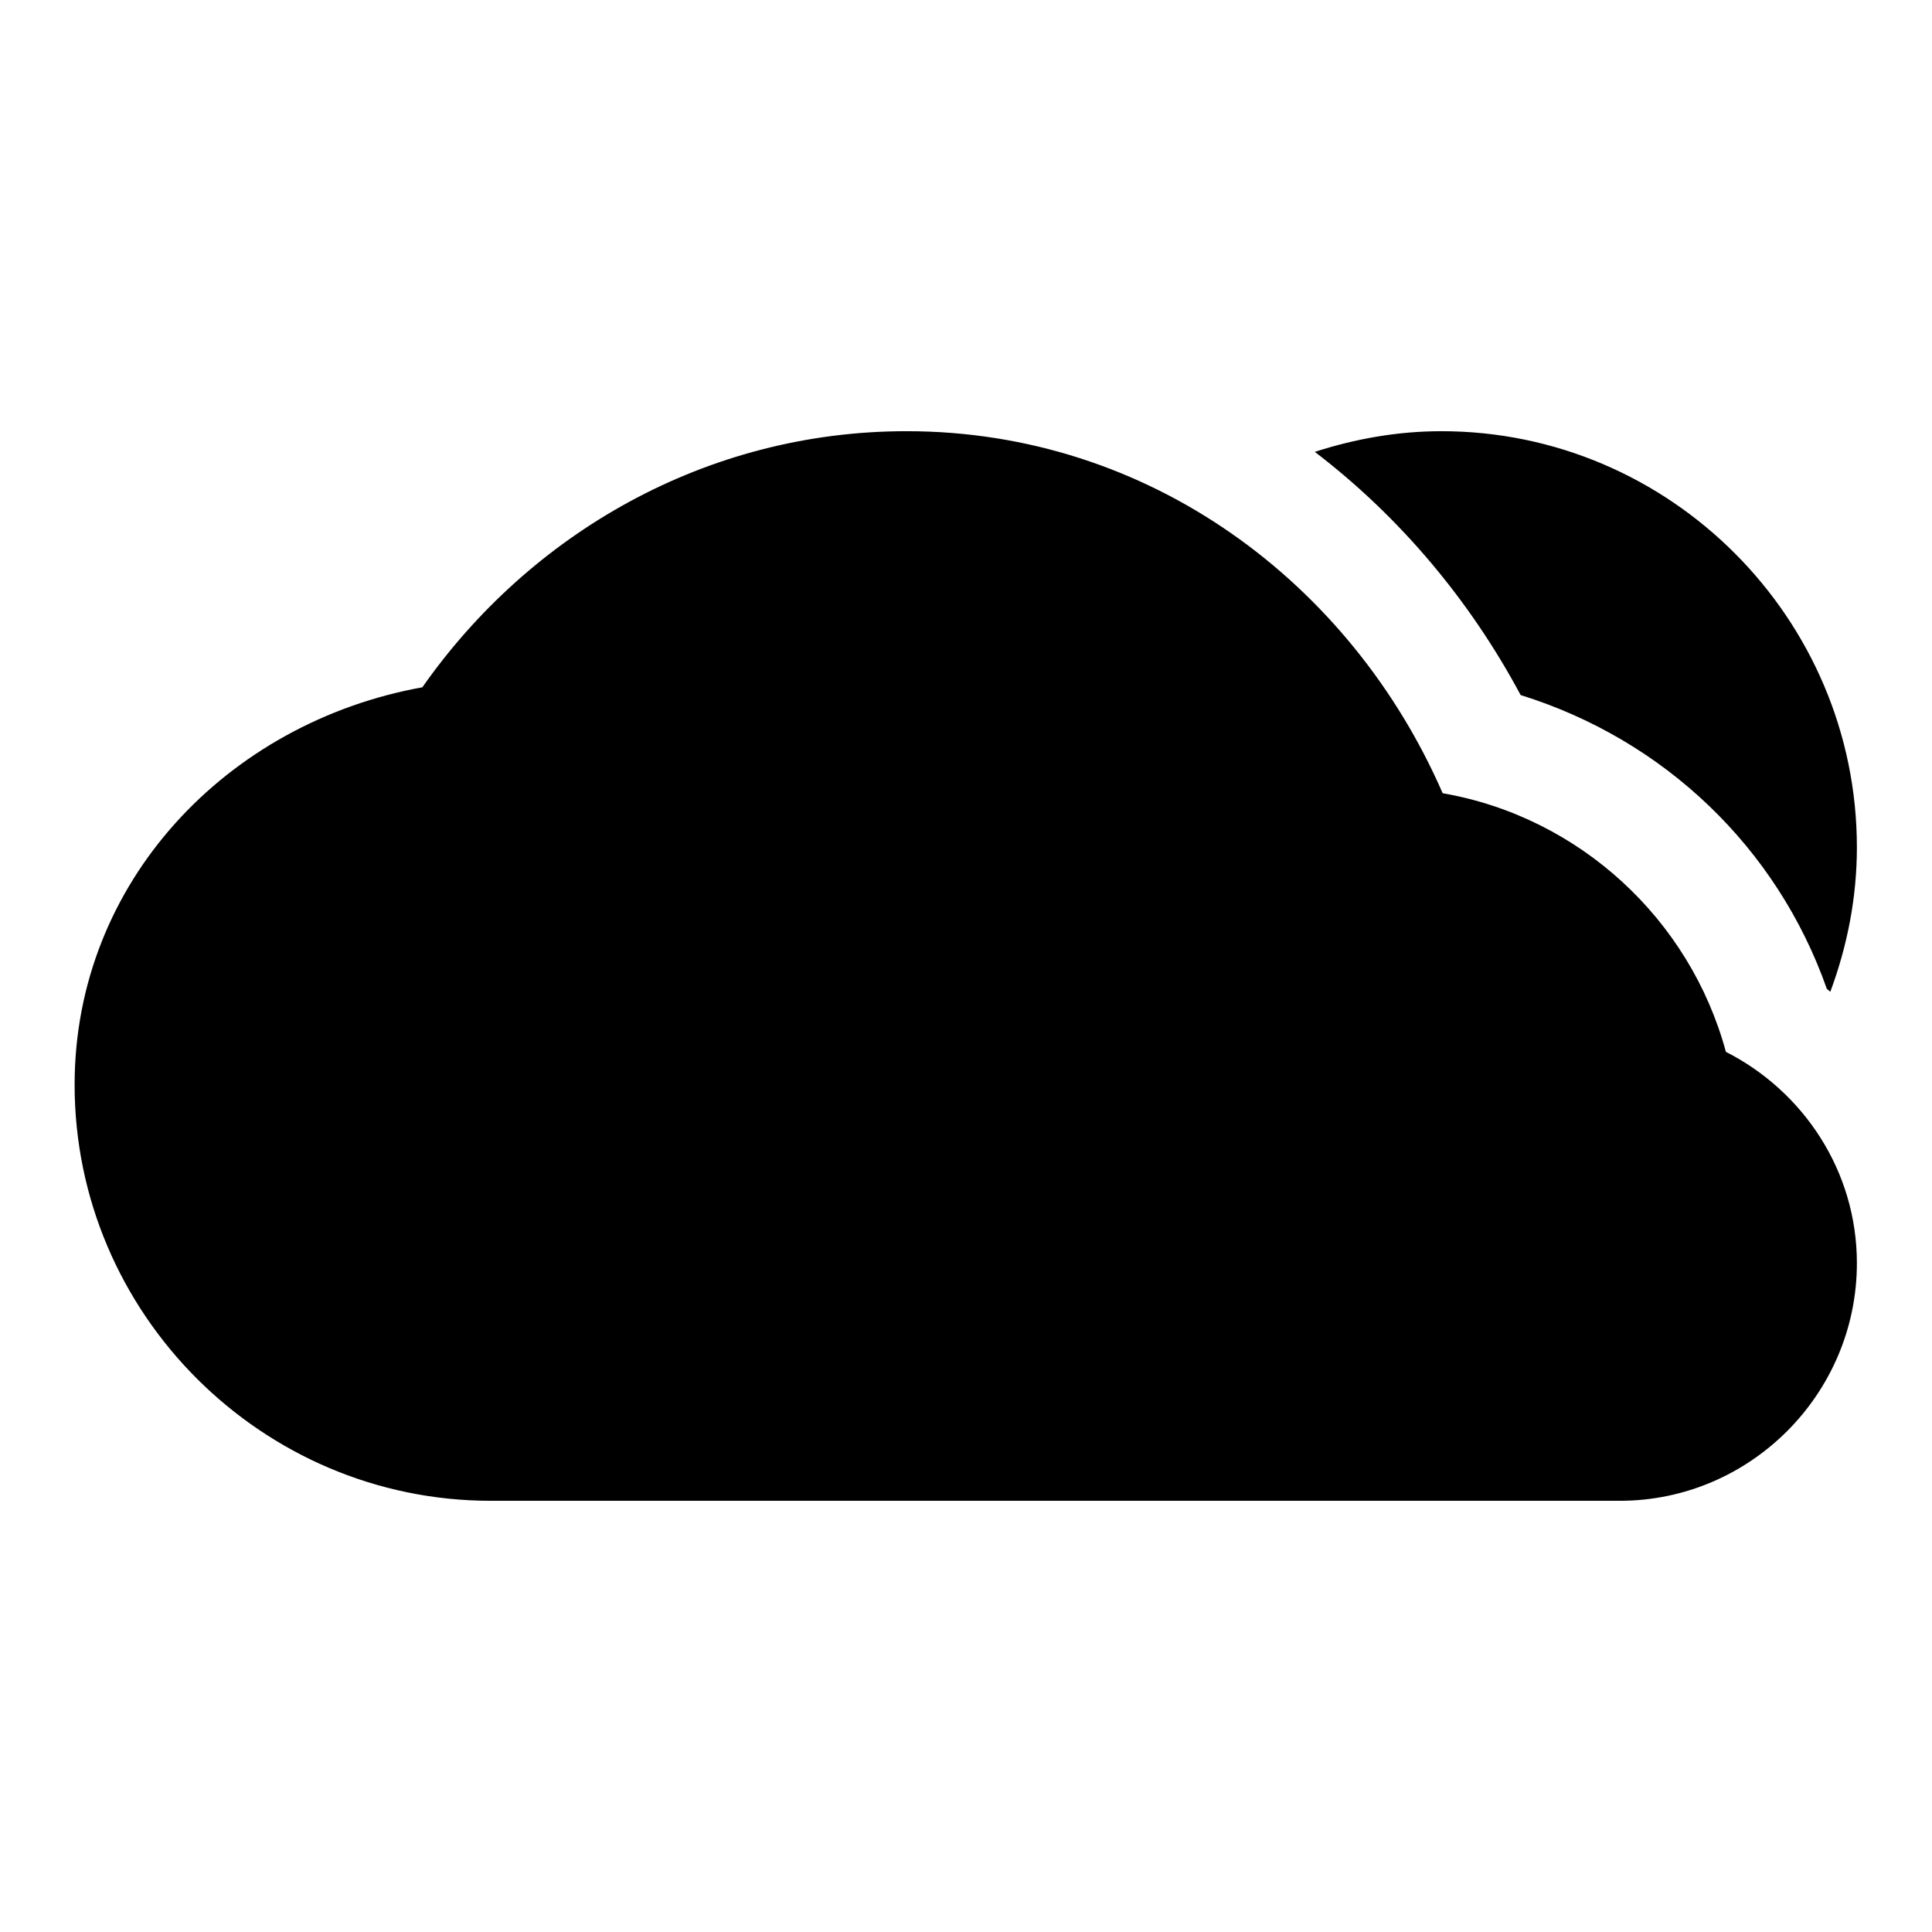
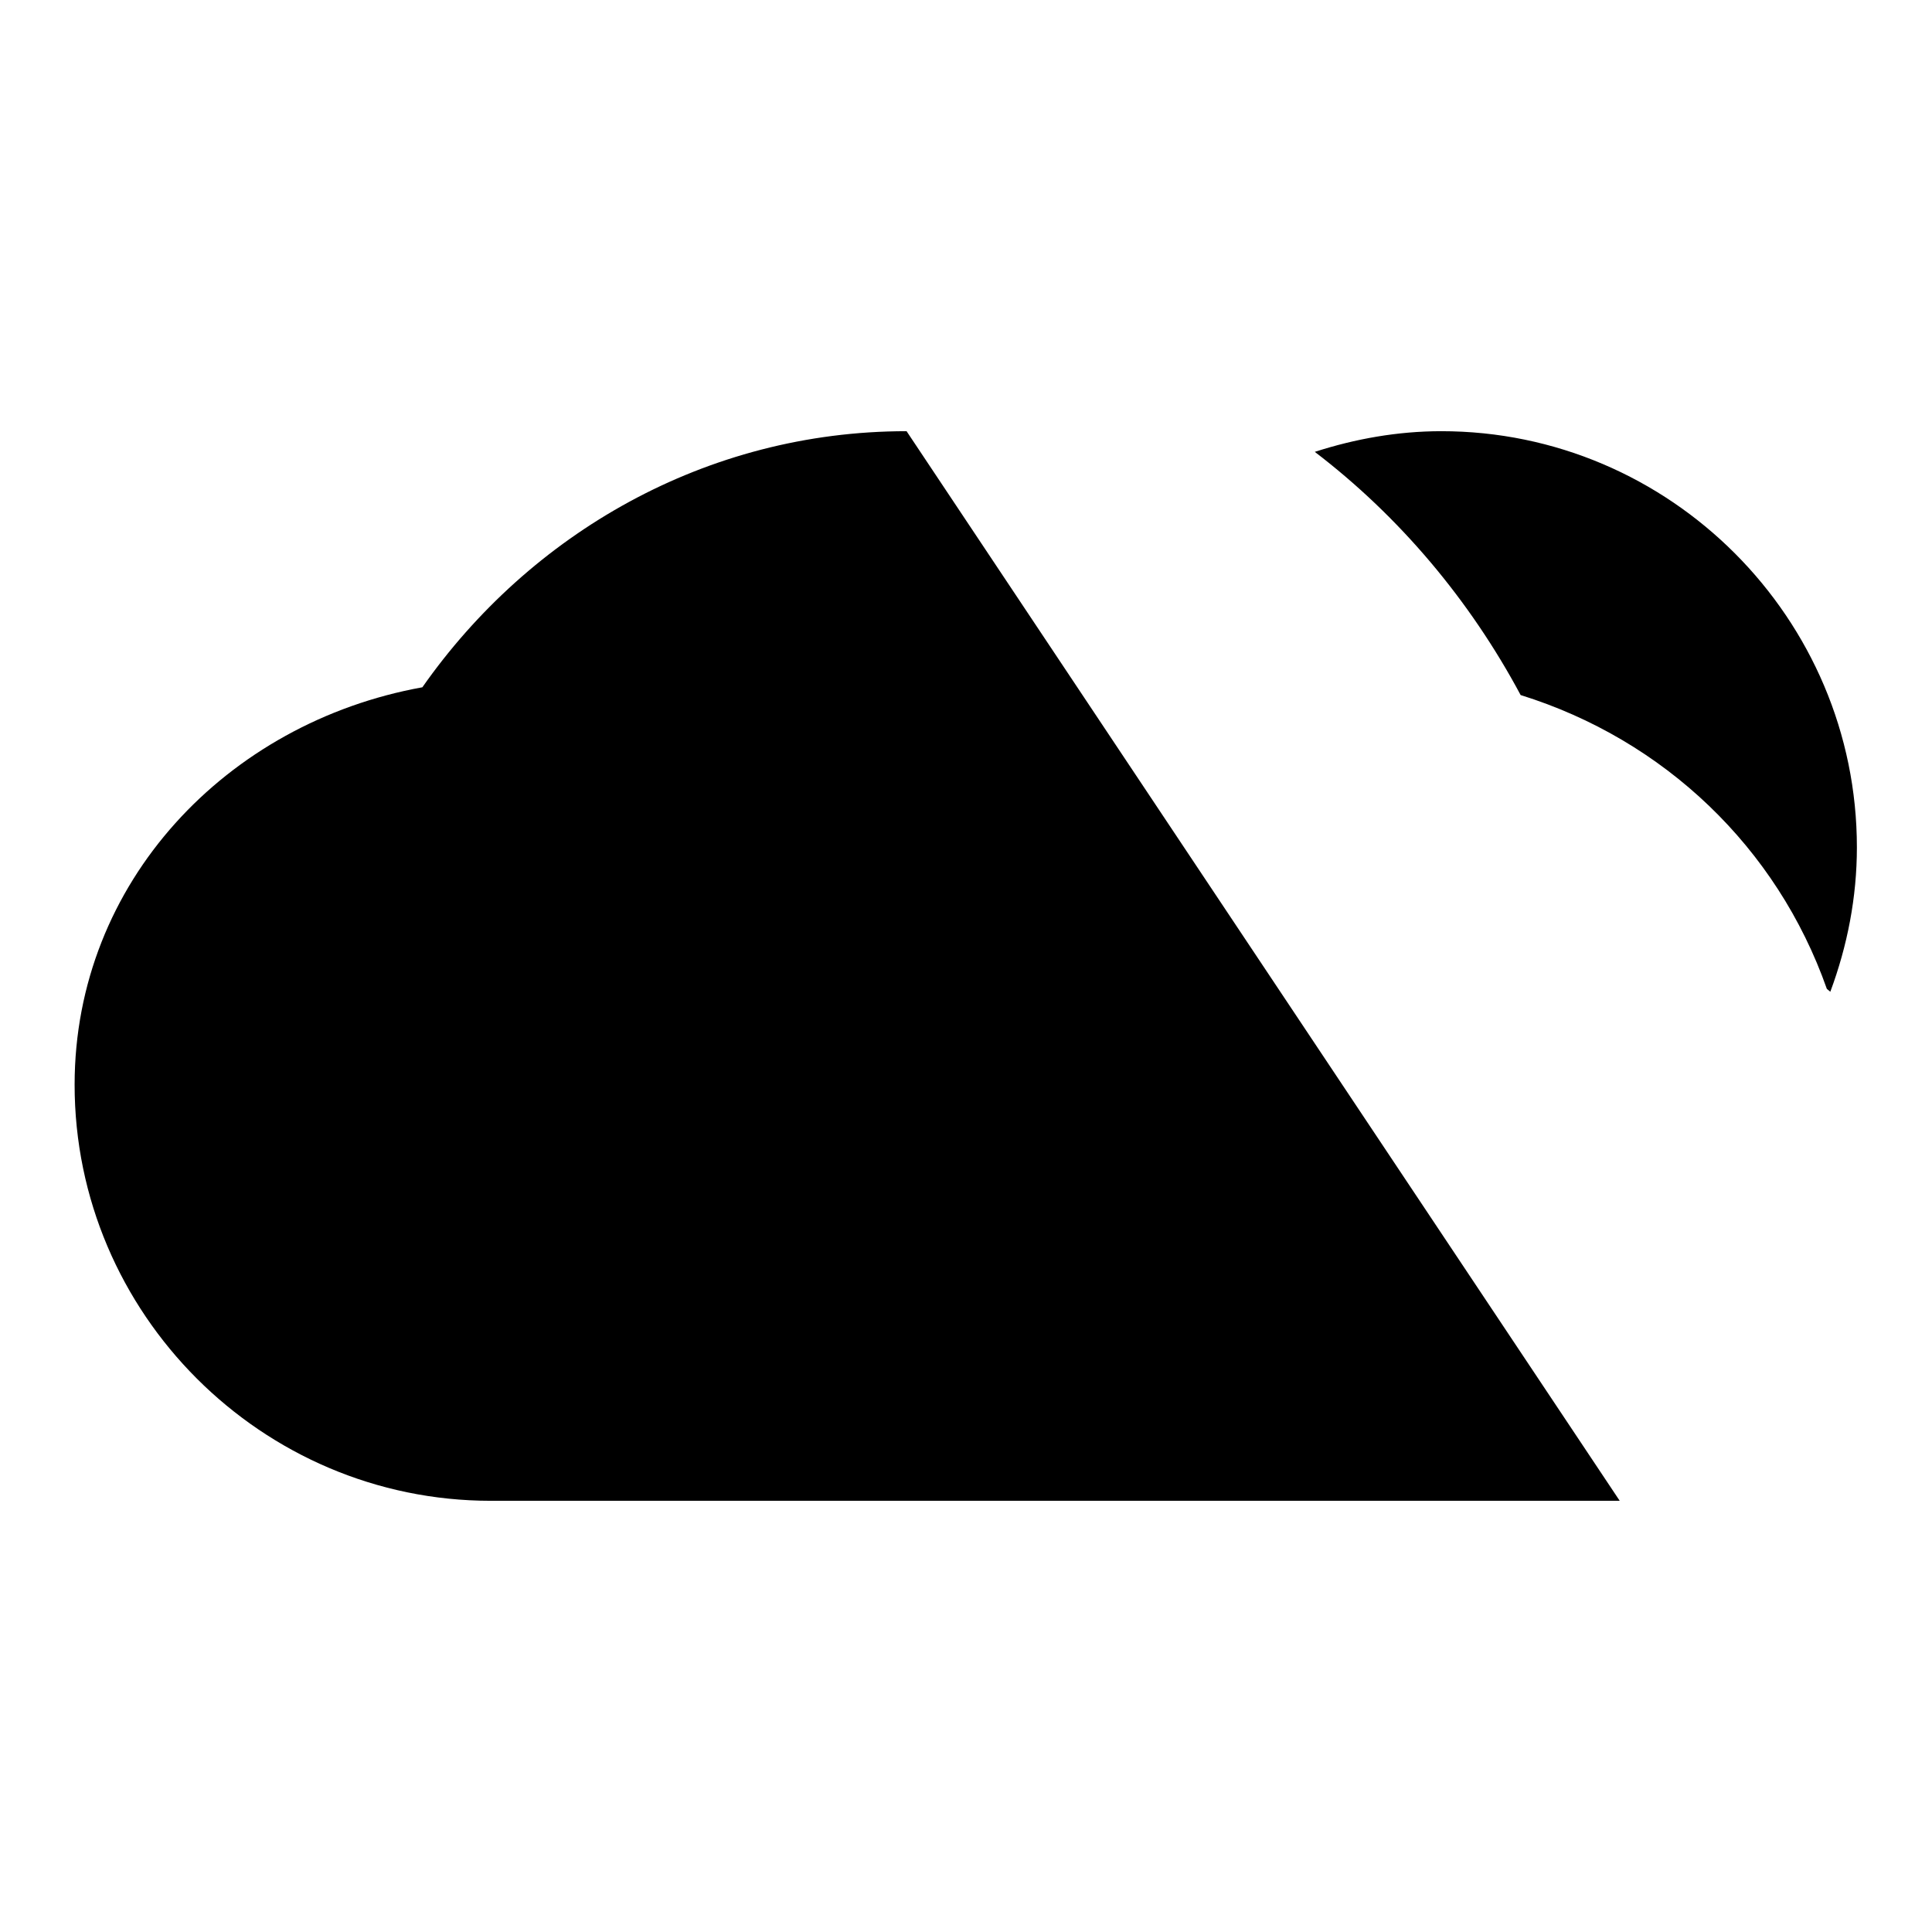
<svg xmlns="http://www.w3.org/2000/svg" fill="#000000" width="800px" height="800px" version="1.1" viewBox="144 144 512 512">
-   <path d="m384.25 258.27c-53.281 0-99.859 27.246-128.32 67.867-51.789 9.352-92.137 51.691-92.156 105.29-0.023 60.688 49.621 110.3 110.3 110.3h299.17c34.613 0 62.852-28.359 62.852-62.977 0-24.461-14.219-45.59-34.715-55.996-9.496-35.113-38.781-62.242-75.062-68.543-24.242-55.652-77.645-95.941-142.07-95.941zm141.67 0c-11.492 0.008-22.738 2.008-33.488 5.477 22.492 17.168 41.102 39.32 54.551 64.449 38.027 11.832 67.965 40.41 81.148 77.859 0.32 0.242 0.605 0.523 0.922 0.77 4.516-12.133 7.043-25.031 7.043-38.254 0.008-60.68-49.488-110.33-110.18-110.3z" fill-rule="evenodd" />
+   <path d="m384.25 258.27c-53.281 0-99.859 27.246-128.32 67.867-51.789 9.352-92.137 51.691-92.156 105.29-0.023 60.688 49.621 110.3 110.3 110.3h299.17zm141.67 0c-11.492 0.008-22.738 2.008-33.488 5.477 22.492 17.168 41.102 39.32 54.551 64.449 38.027 11.832 67.965 40.41 81.148 77.859 0.32 0.242 0.605 0.523 0.922 0.77 4.516-12.133 7.043-25.031 7.043-38.254 0.008-60.68-49.488-110.33-110.18-110.3z" fill-rule="evenodd" />
</svg>